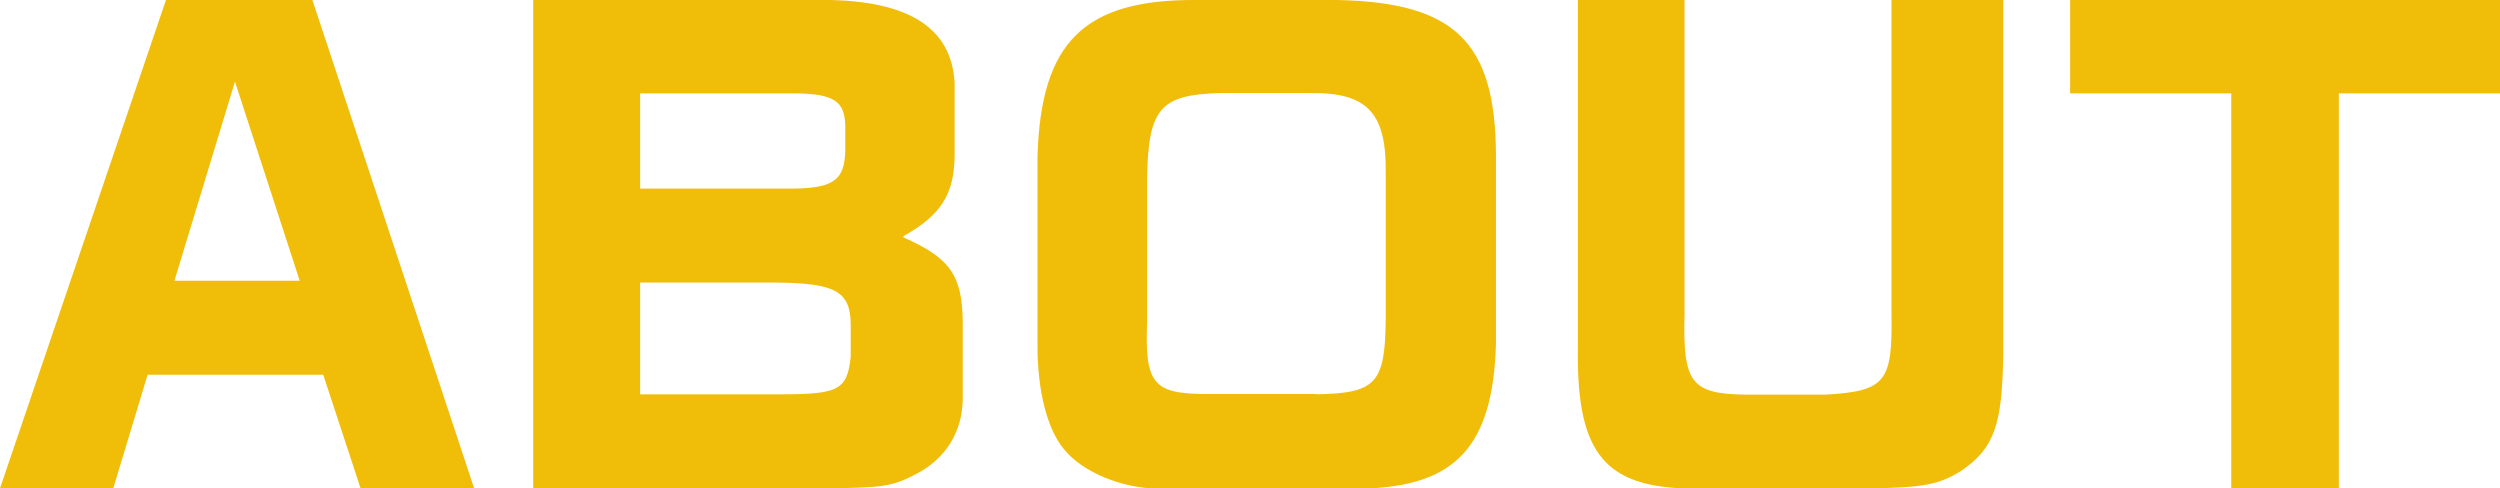
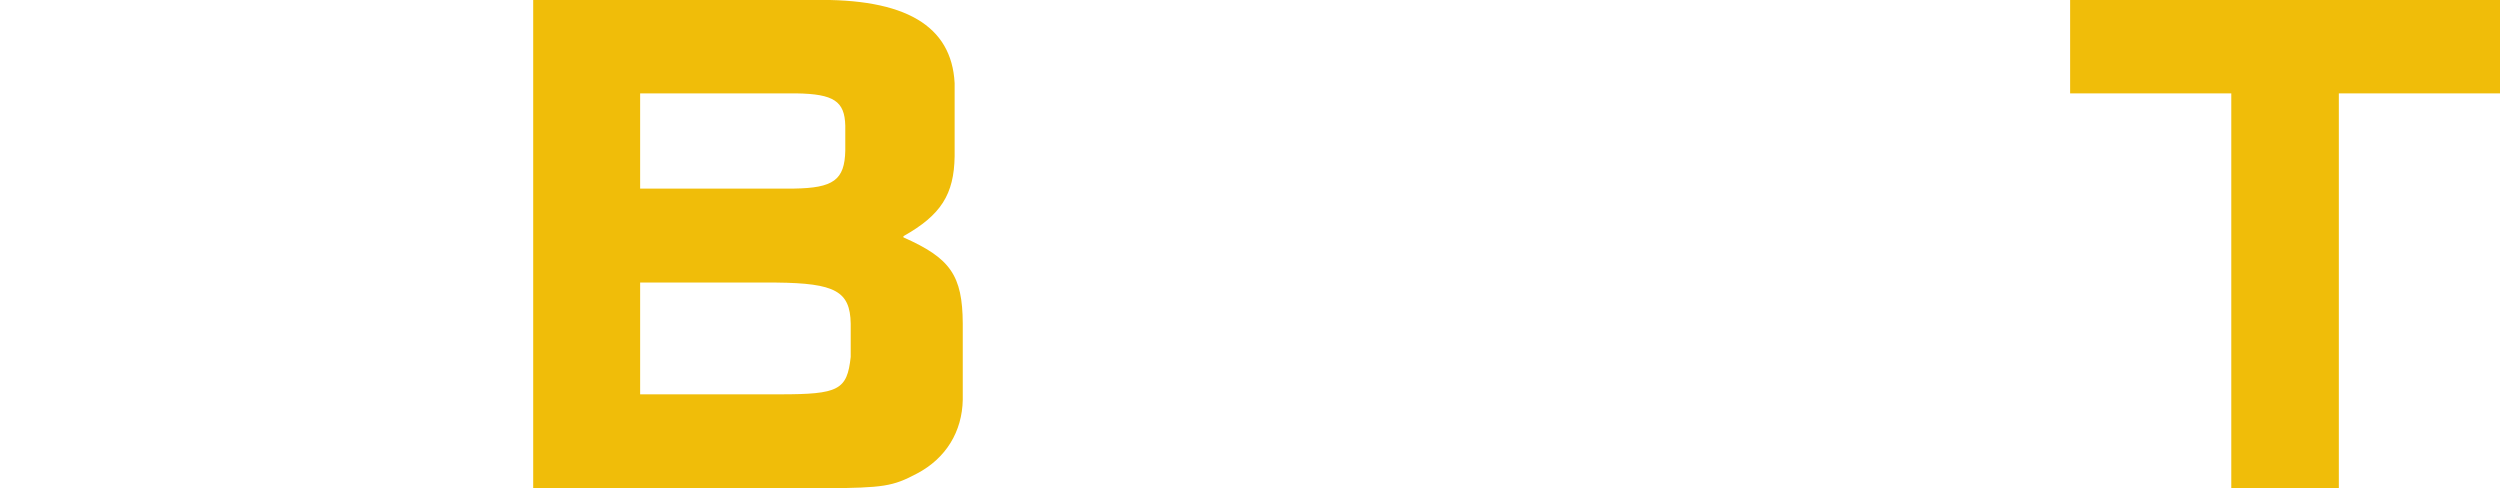
<svg xmlns="http://www.w3.org/2000/svg" id="_レイヤー_2" data-name="レイヤー_2" viewBox="0 0 82.99 16.21">
  <defs>
    <style>
      .cls-1 {
        fill: #f0bd09;
      }
    </style>
  </defs>
  <g id="_レイヤー_1-2" data-name="レイヤー_1">
    <g>
-       <path class="cls-1" d="M5.51,0h4.86l5.37,16.21h-3.77l-1.24-3.77h-5.83l-1.14,3.77H0L5.51,0ZM9.95,9.32l-2.15-6.61-2.01,6.61h4.17Z" />
      <path class="cls-1" d="M26.99,0c3.06-.06,4.6.85,4.7,2.76v2.43c-.02,1.26-.45,1.95-1.7,2.65v.04c1.56.69,1.96,1.26,1.97,2.86v2.53c-.02,1.05-.55,1.94-1.52,2.45-.81.43-1.11.47-3.04.49h-9.7V0h9.28ZM26.36,6.26c1.3-.02,1.68-.28,1.7-1.26v-.83c-.02-.81-.38-1.05-1.62-1.07h-5.19v3.16h5.11ZM25.89,13.09c1.95,0,2.23-.14,2.35-1.24v-1.11c-.02-1.07-.51-1.34-2.47-1.36h-4.52v3.71h4.64Z" />
-       <path class="cls-1" d="M49.66,11.42c-.1,3.38-1.32,4.72-4.4,4.8h-6.79c-1.22,0-2.55-.55-3.16-1.32-.55-.67-.87-1.92-.87-3.44v-6.26C34.55,1.38,36-.02,39.71,0h4.68c3.89.08,5.25,1.38,5.27,5.13v6.28ZM43.71,13.09c1.97-.04,2.27-.36,2.29-2.49v-4.78c.04-2.07-.59-2.76-2.53-2.73h-3c-1.95.06-2.35.51-2.39,2.8v4.8c-.08,2.03.2,2.37,1.88,2.39h3.75Z" />
-       <path class="cls-1" d="M55.92,0v10.43c-.06,2.29.22,2.65,2.05,2.67h2.65c1.96-.12,2.21-.41,2.17-2.67V0h3.71v11.81c-.04,2.31-.3,3.06-1.38,3.81-.75.47-1.28.57-3.08.59h-6.22c-2.63-.12-3.5-1.3-3.44-4.72V0h3.53Z" />
      <path class="cls-1" d="M68.71,0h14.28v3.1h-5.35v13.11h-3.57V3.1h-5.35V0Z" />
    </g>
  </g>
</svg>